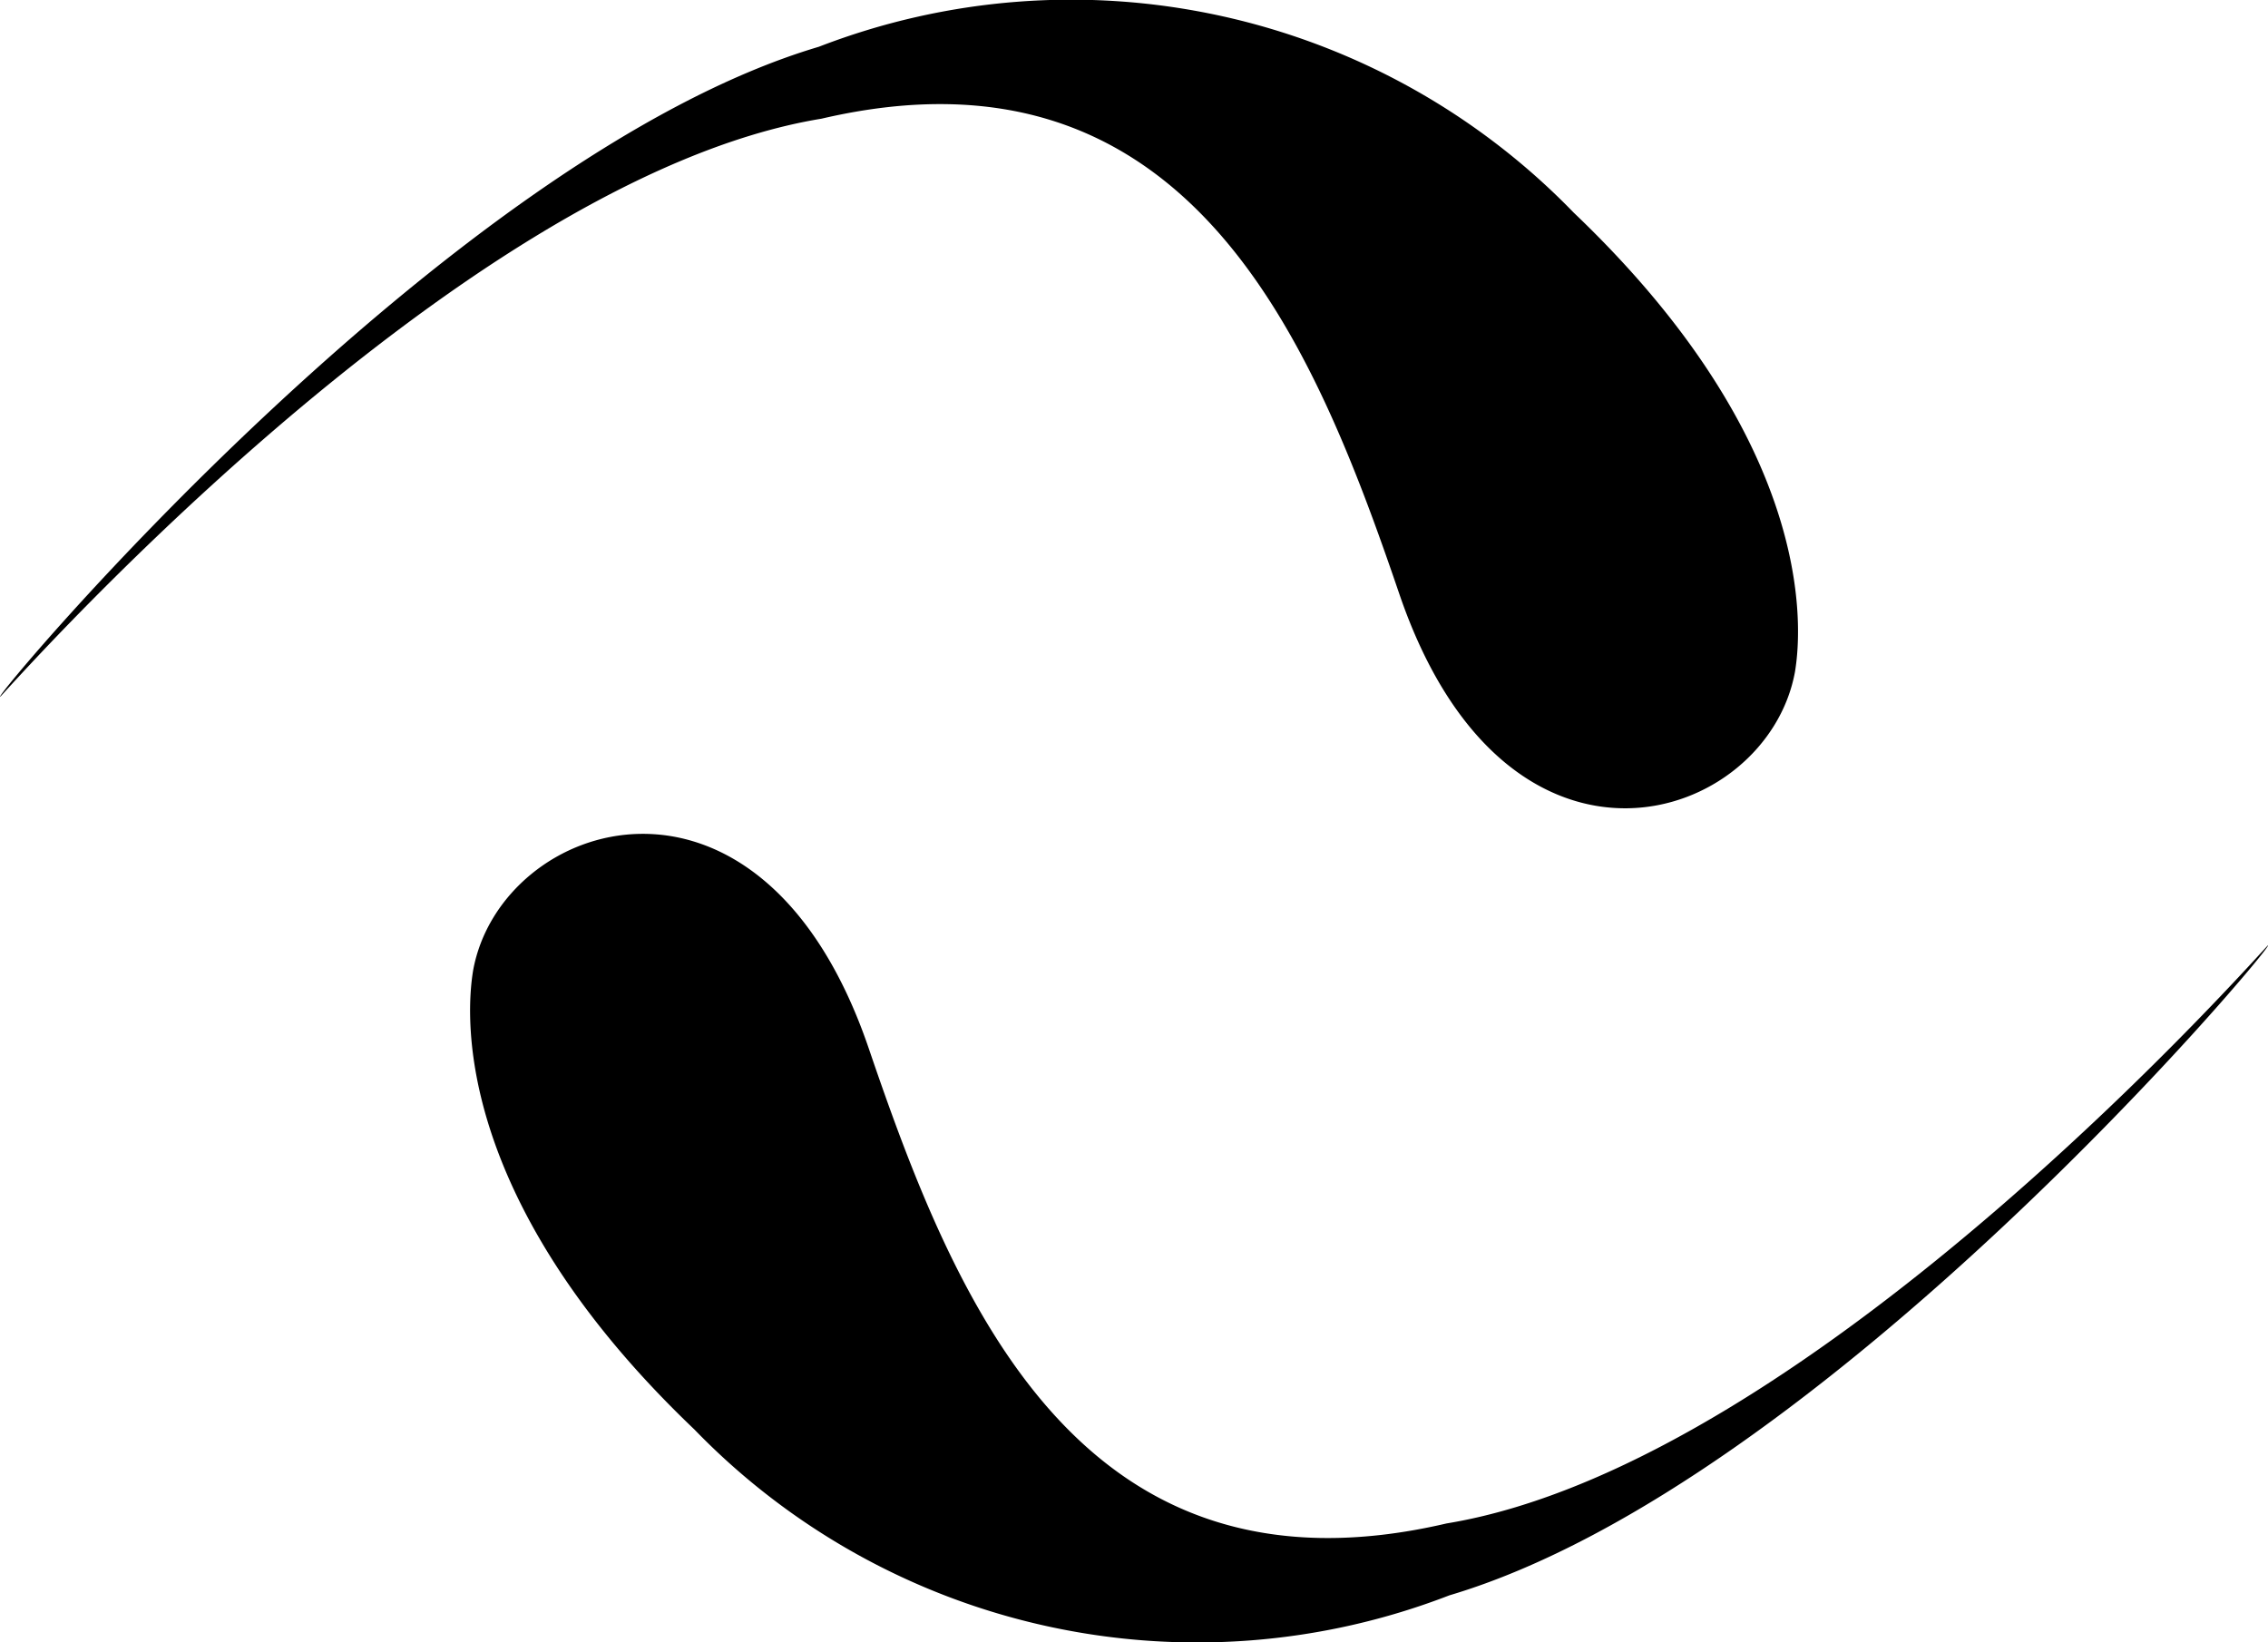
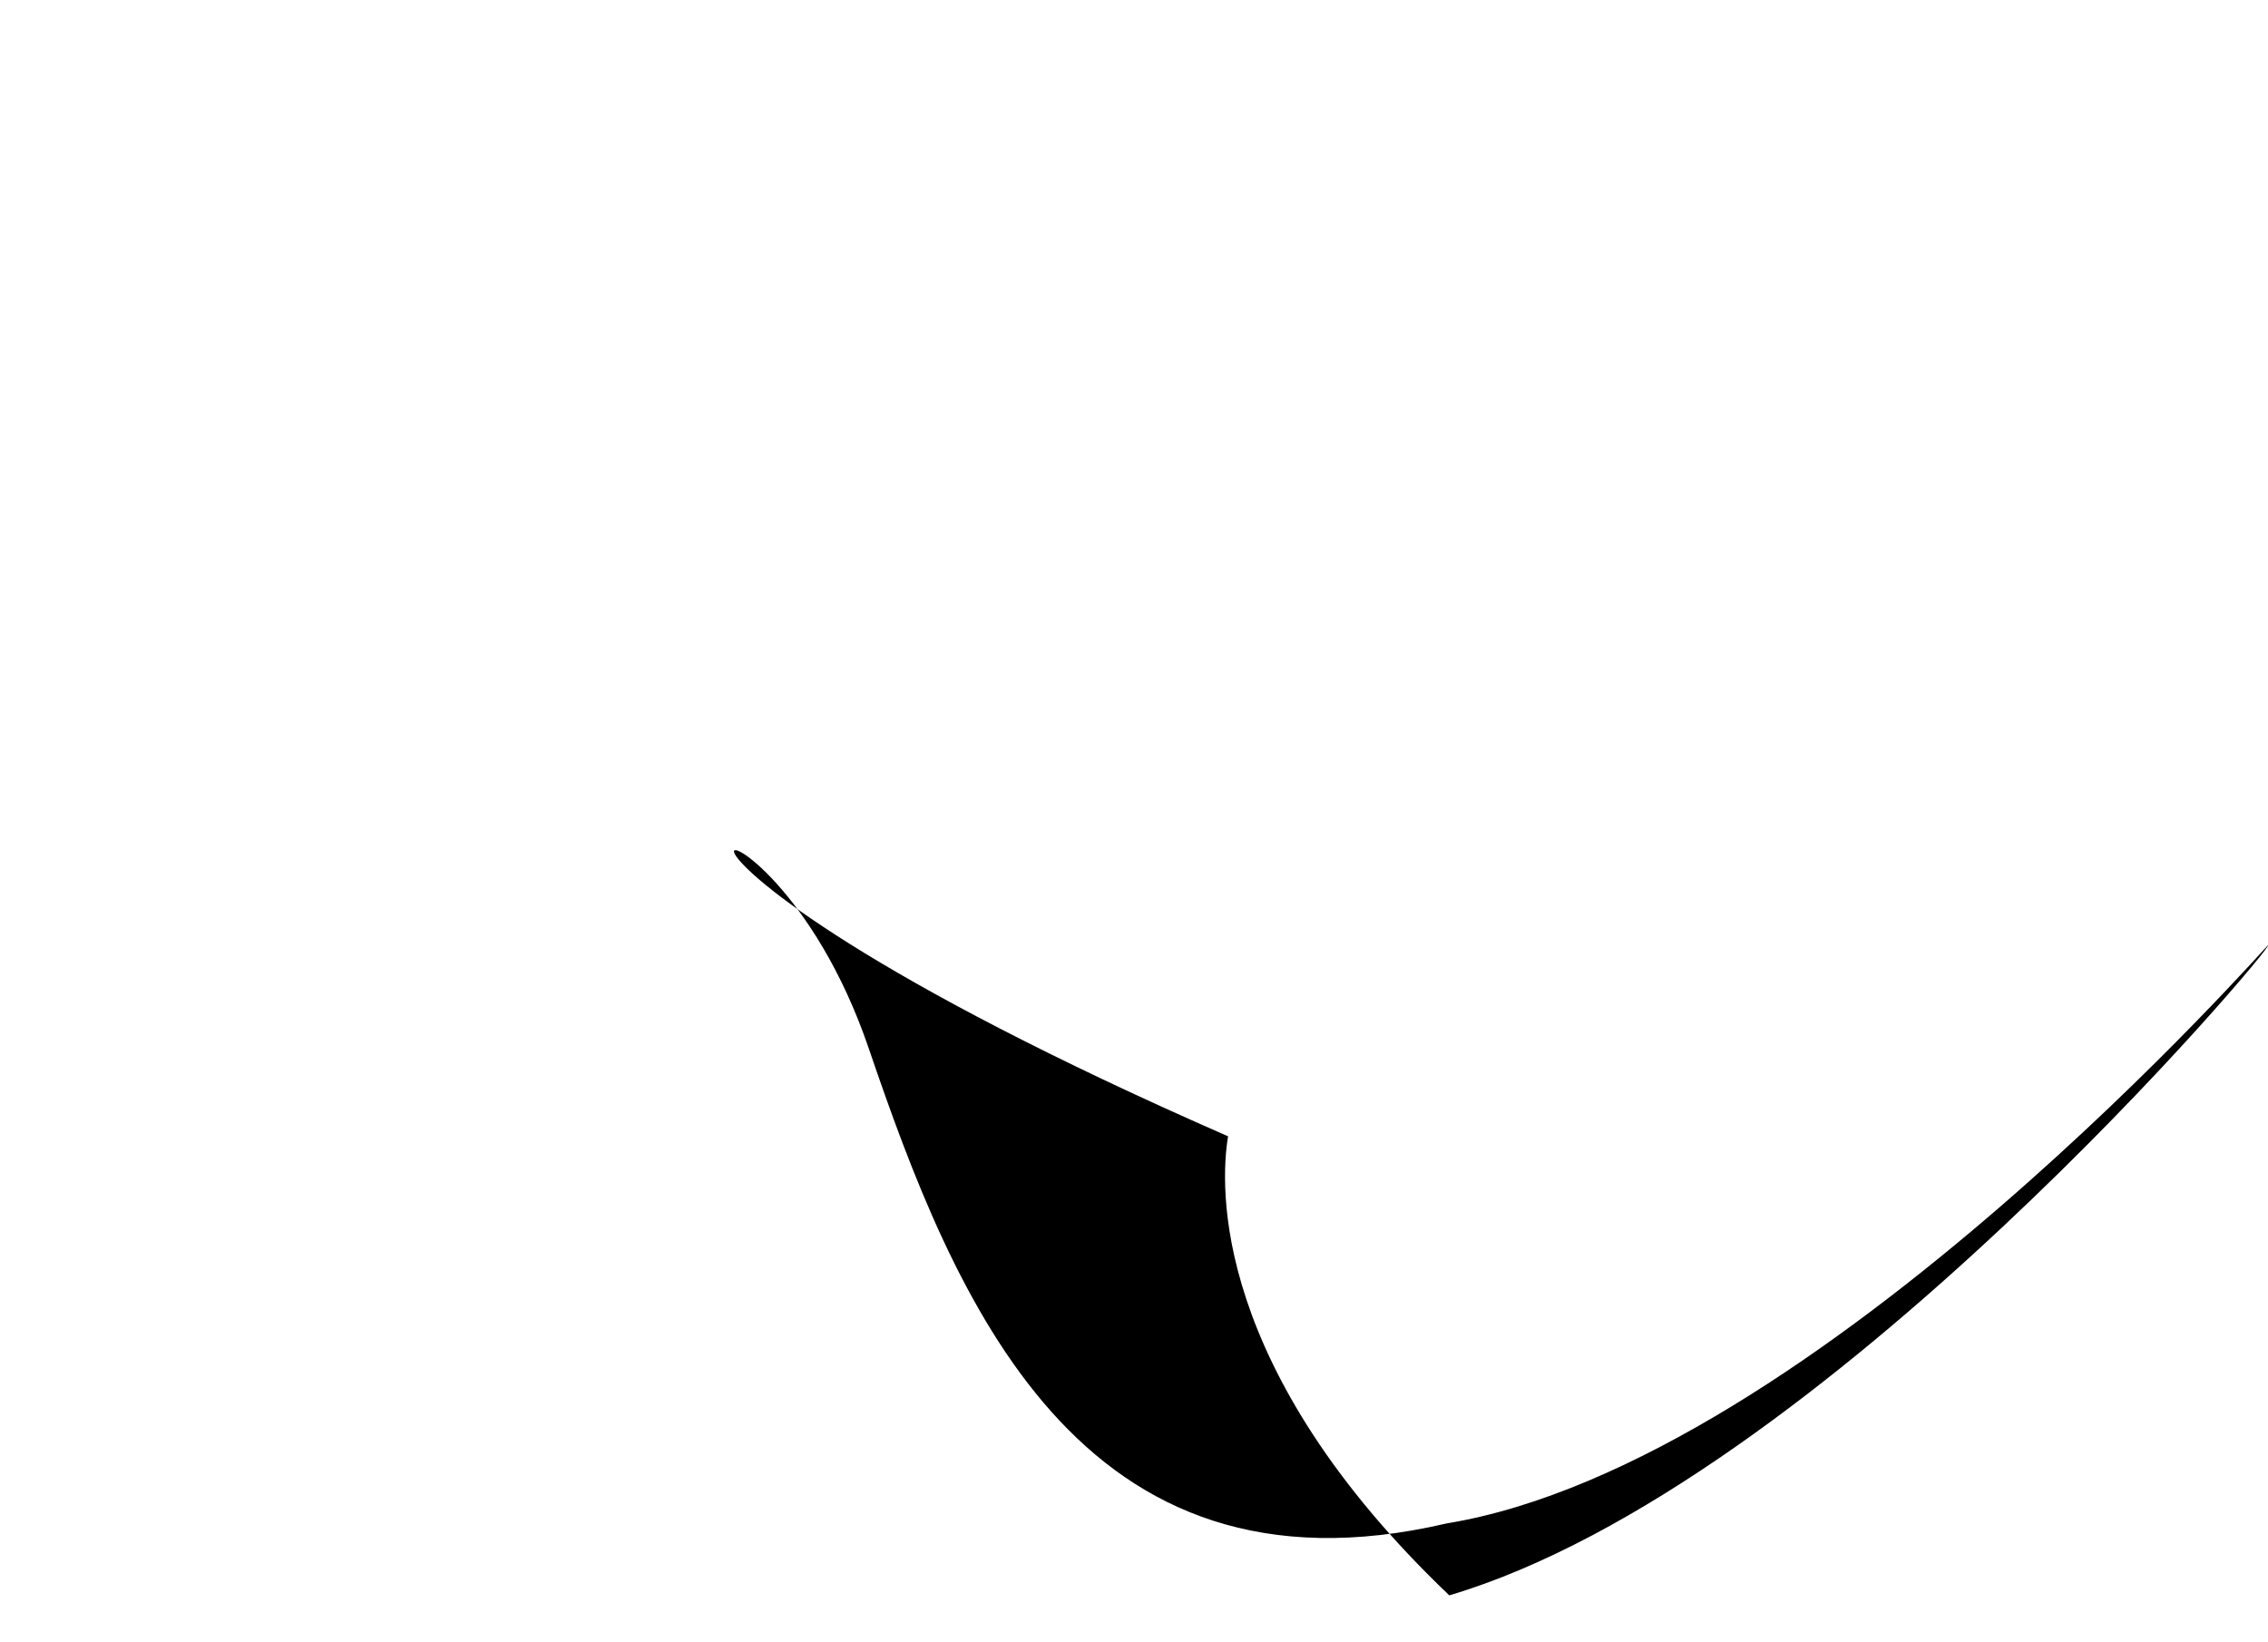
<svg xmlns="http://www.w3.org/2000/svg" width="55.951" height="40.513" viewBox="0 0 55.951 40.513">
  <g transform="translate(0 0)">
-     <path d="M35.821,49.241c2.115,6.208,5.185,13.849,14.258,11.734,9.142-1.5,20.466-14.531,20.262-14.258.273-.136-10.984,13.3-20.193,16.032a17.257,17.257,0,0,1-18.624-4.093c-5.867-5.594-5.662-10.1-5.458-11.325C26.747,43.579,33.16,41.464,35.821,49.241Z" transform="translate(-14.394 -23.391)" />
-     <path d="M43.517,41.47C41.4,35.262,38.333,27.621,29.259,29.736,20.118,31.237,8.793,44.267,9,43.994c-.273.136,10.984-13.3,20.193-16.032a17.257,17.257,0,0,1,18.624,4.093c5.867,5.594,5.662,10.1,5.458,11.325C52.591,47.132,46.178,49.247,43.517,41.47Z" transform="translate(-8.993 -26.808)" />
+     <path d="M35.821,49.241c2.115,6.208,5.185,13.849,14.258,11.734,9.142-1.5,20.466-14.531,20.262-14.258.273-.136-10.984,13.3-20.193,16.032c-5.867-5.594-5.662-10.1-5.458-11.325C26.747,43.579,33.16,41.464,35.821,49.241Z" transform="translate(-14.394 -23.391)" />
  </g>
</svg>